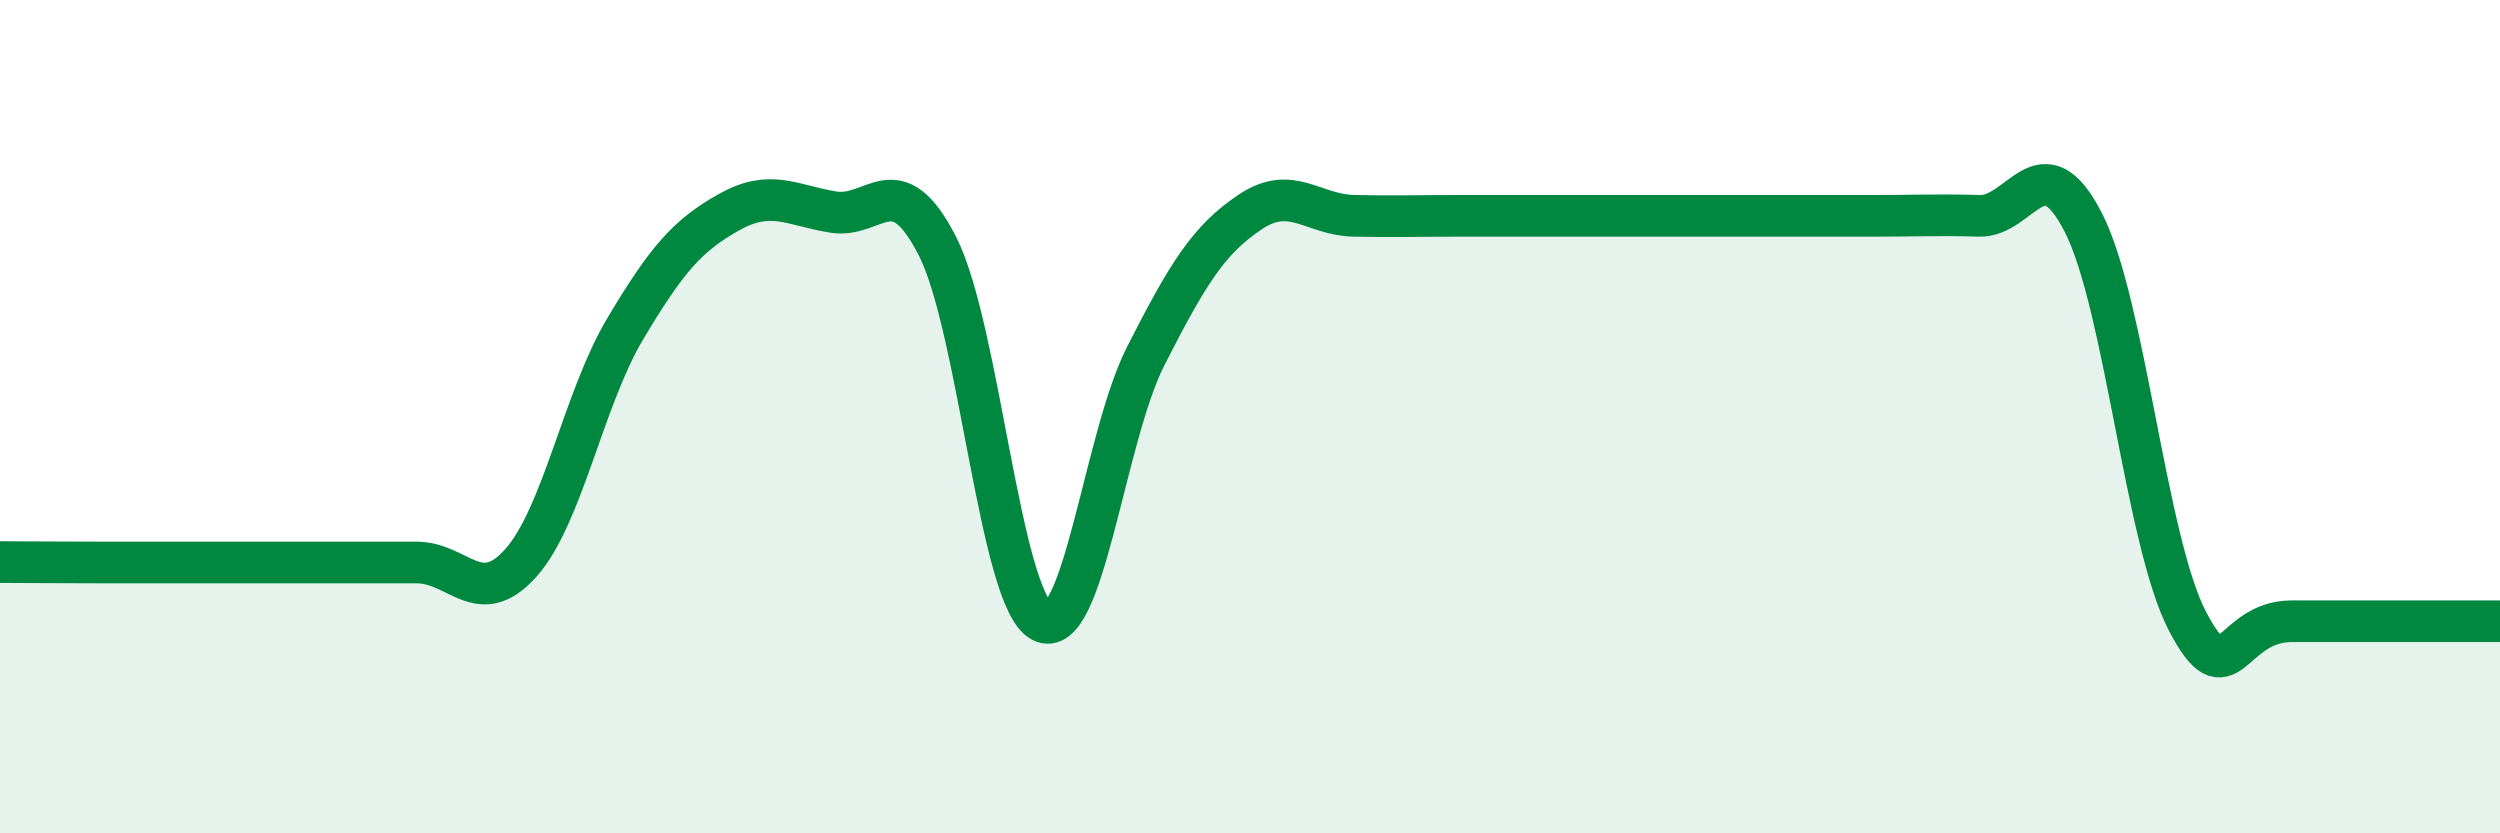
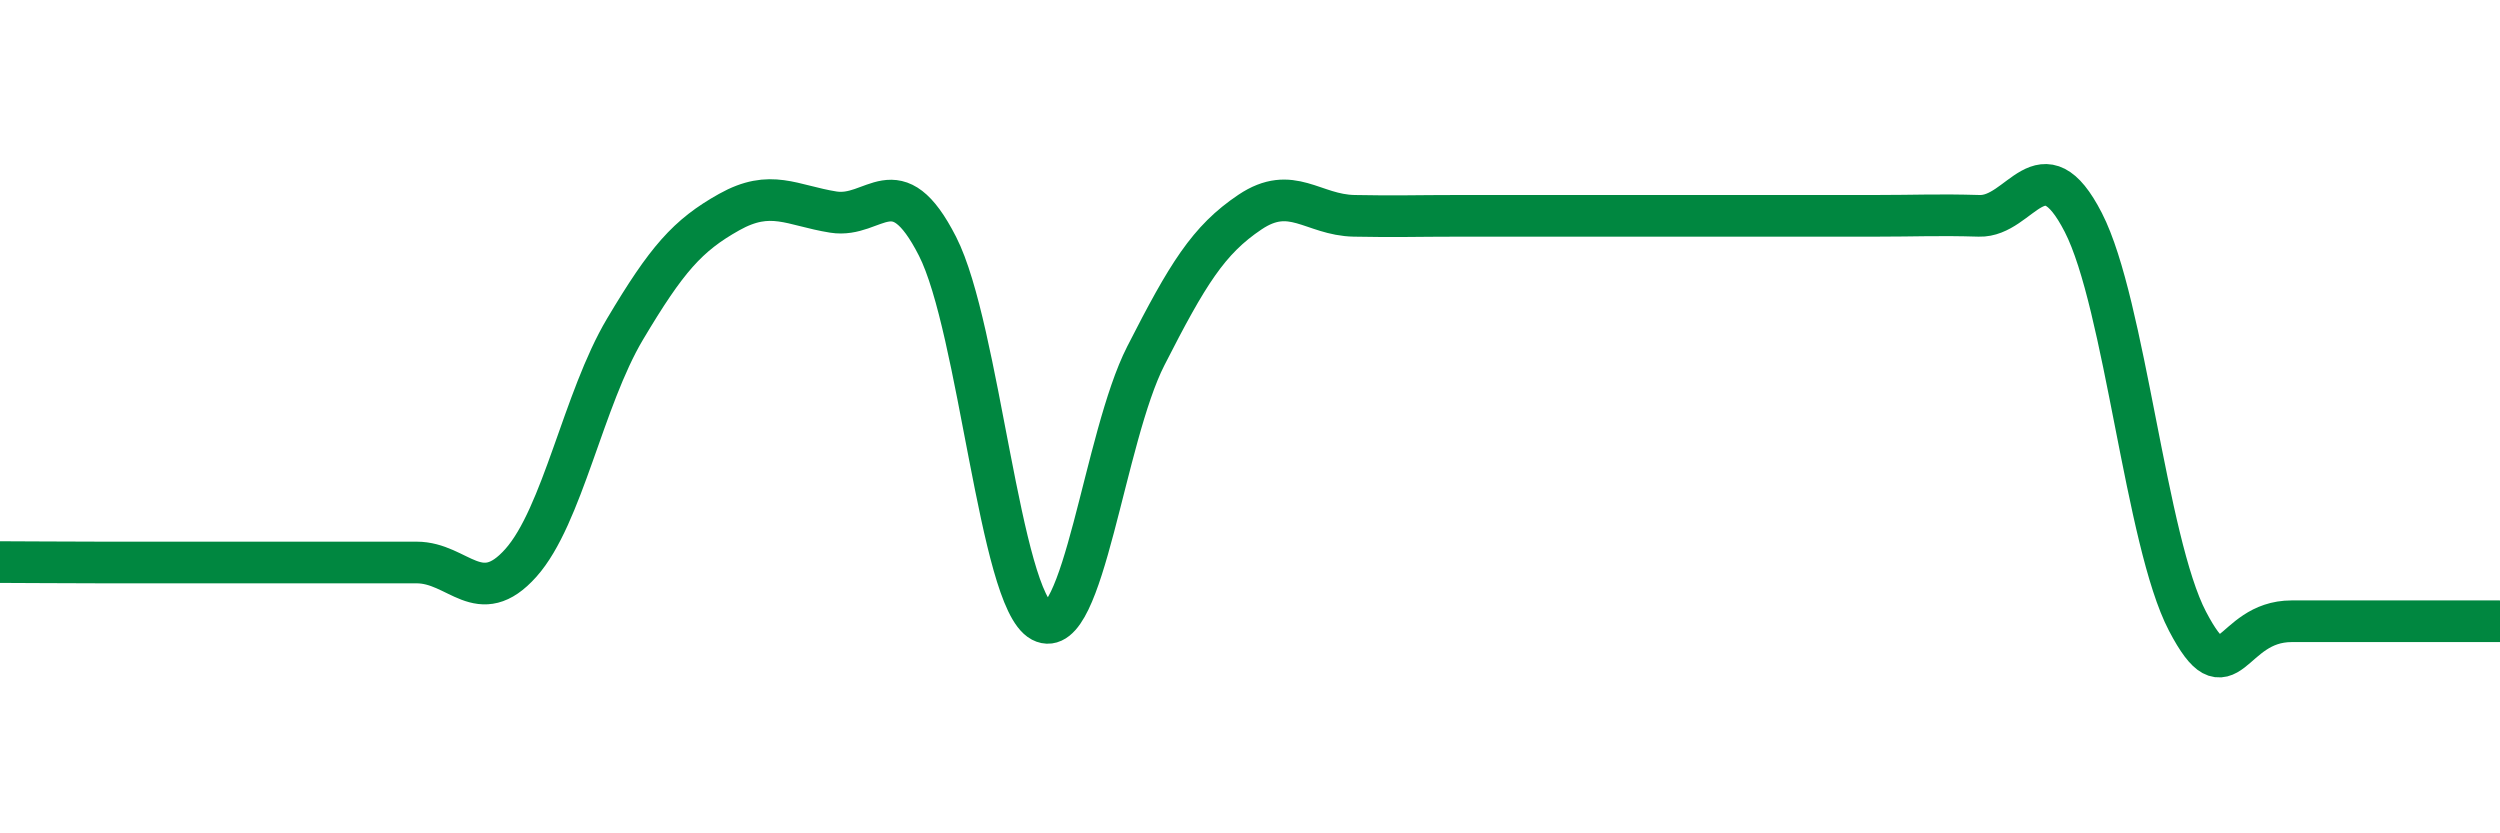
<svg xmlns="http://www.w3.org/2000/svg" width="60" height="20" viewBox="0 0 60 20">
-   <path d="M 0,13.49 C 0.5,13.49 1.5,13.5 2.5,13.5 C 3.5,13.5 4,13.5 5,13.5 C 6,13.5 6.5,13.5 7.5,13.5 C 8.5,13.5 9,13.5 10,13.5 C 11,13.5 11.5,14.63 12.5,13.51 C 13.5,12.39 14,9.58 15,7.9 C 16,6.22 16.5,5.65 17.5,5.09 C 18.5,4.53 19,4.93 20,5.09 C 21,5.25 21.5,3.95 22.5,5.91 C 23.5,7.87 24,14.38 25,14.91 C 26,15.44 26.5,10.5 27.5,8.54 C 28.5,6.58 29,5.76 30,5.09 C 31,4.42 31.5,5.16 32.5,5.18 C 33.5,5.2 34,5.18 35,5.18 C 36,5.18 36.5,5.18 37.5,5.18 C 38.5,5.18 39,5.18 40,5.18 C 41,5.18 41.5,5.18 42.5,5.18 C 43.5,5.18 44,5.18 45,5.18 C 46,5.18 46.5,5.15 47.5,5.18 C 48.5,5.21 49,3.39 50,5.34 C 51,7.29 51.5,13 52.5,14.91 C 53.5,16.82 53.5,14.91 55,14.91 C 56.5,14.91 59,14.91 60,14.91L60 20L0 20Z" fill="#008740" opacity="0.1" stroke-linecap="round" stroke-linejoin="round" />
  <path d="M 0,13.49 C 0.5,13.49 1.5,13.5 2.5,13.5 C 3.5,13.5 4,13.5 5,13.5 C 6,13.5 6.5,13.5 7.5,13.5 C 8.5,13.5 9,13.5 10,13.5 C 11,13.5 11.5,14.63 12.5,13.51 C 13.5,12.39 14,9.58 15,7.9 C 16,6.22 16.5,5.65 17.5,5.09 C 18.5,4.53 19,4.93 20,5.09 C 21,5.25 21.5,3.95 22.5,5.91 C 23.5,7.87 24,14.38 25,14.91 C 26,15.44 26.5,10.5 27.5,8.54 C 28.5,6.58 29,5.76 30,5.09 C 31,4.42 31.5,5.16 32.5,5.18 C 33.5,5.2 34,5.18 35,5.18 C 36,5.18 36.5,5.18 37.5,5.18 C 38.5,5.18 39,5.18 40,5.18 C 41,5.18 41.5,5.18 42.5,5.18 C 43.5,5.18 44,5.18 45,5.18 C 46,5.18 46.5,5.15 47.5,5.18 C 48.5,5.21 49,3.39 50,5.34 C 51,7.29 51.5,13 52.5,14.91 C 53.5,16.82 53.5,14.91 55,14.91 C 56.5,14.91 59,14.91 60,14.91" stroke="#008740" stroke-width="1" fill="none" stroke-linecap="round" stroke-linejoin="round" />
</svg>